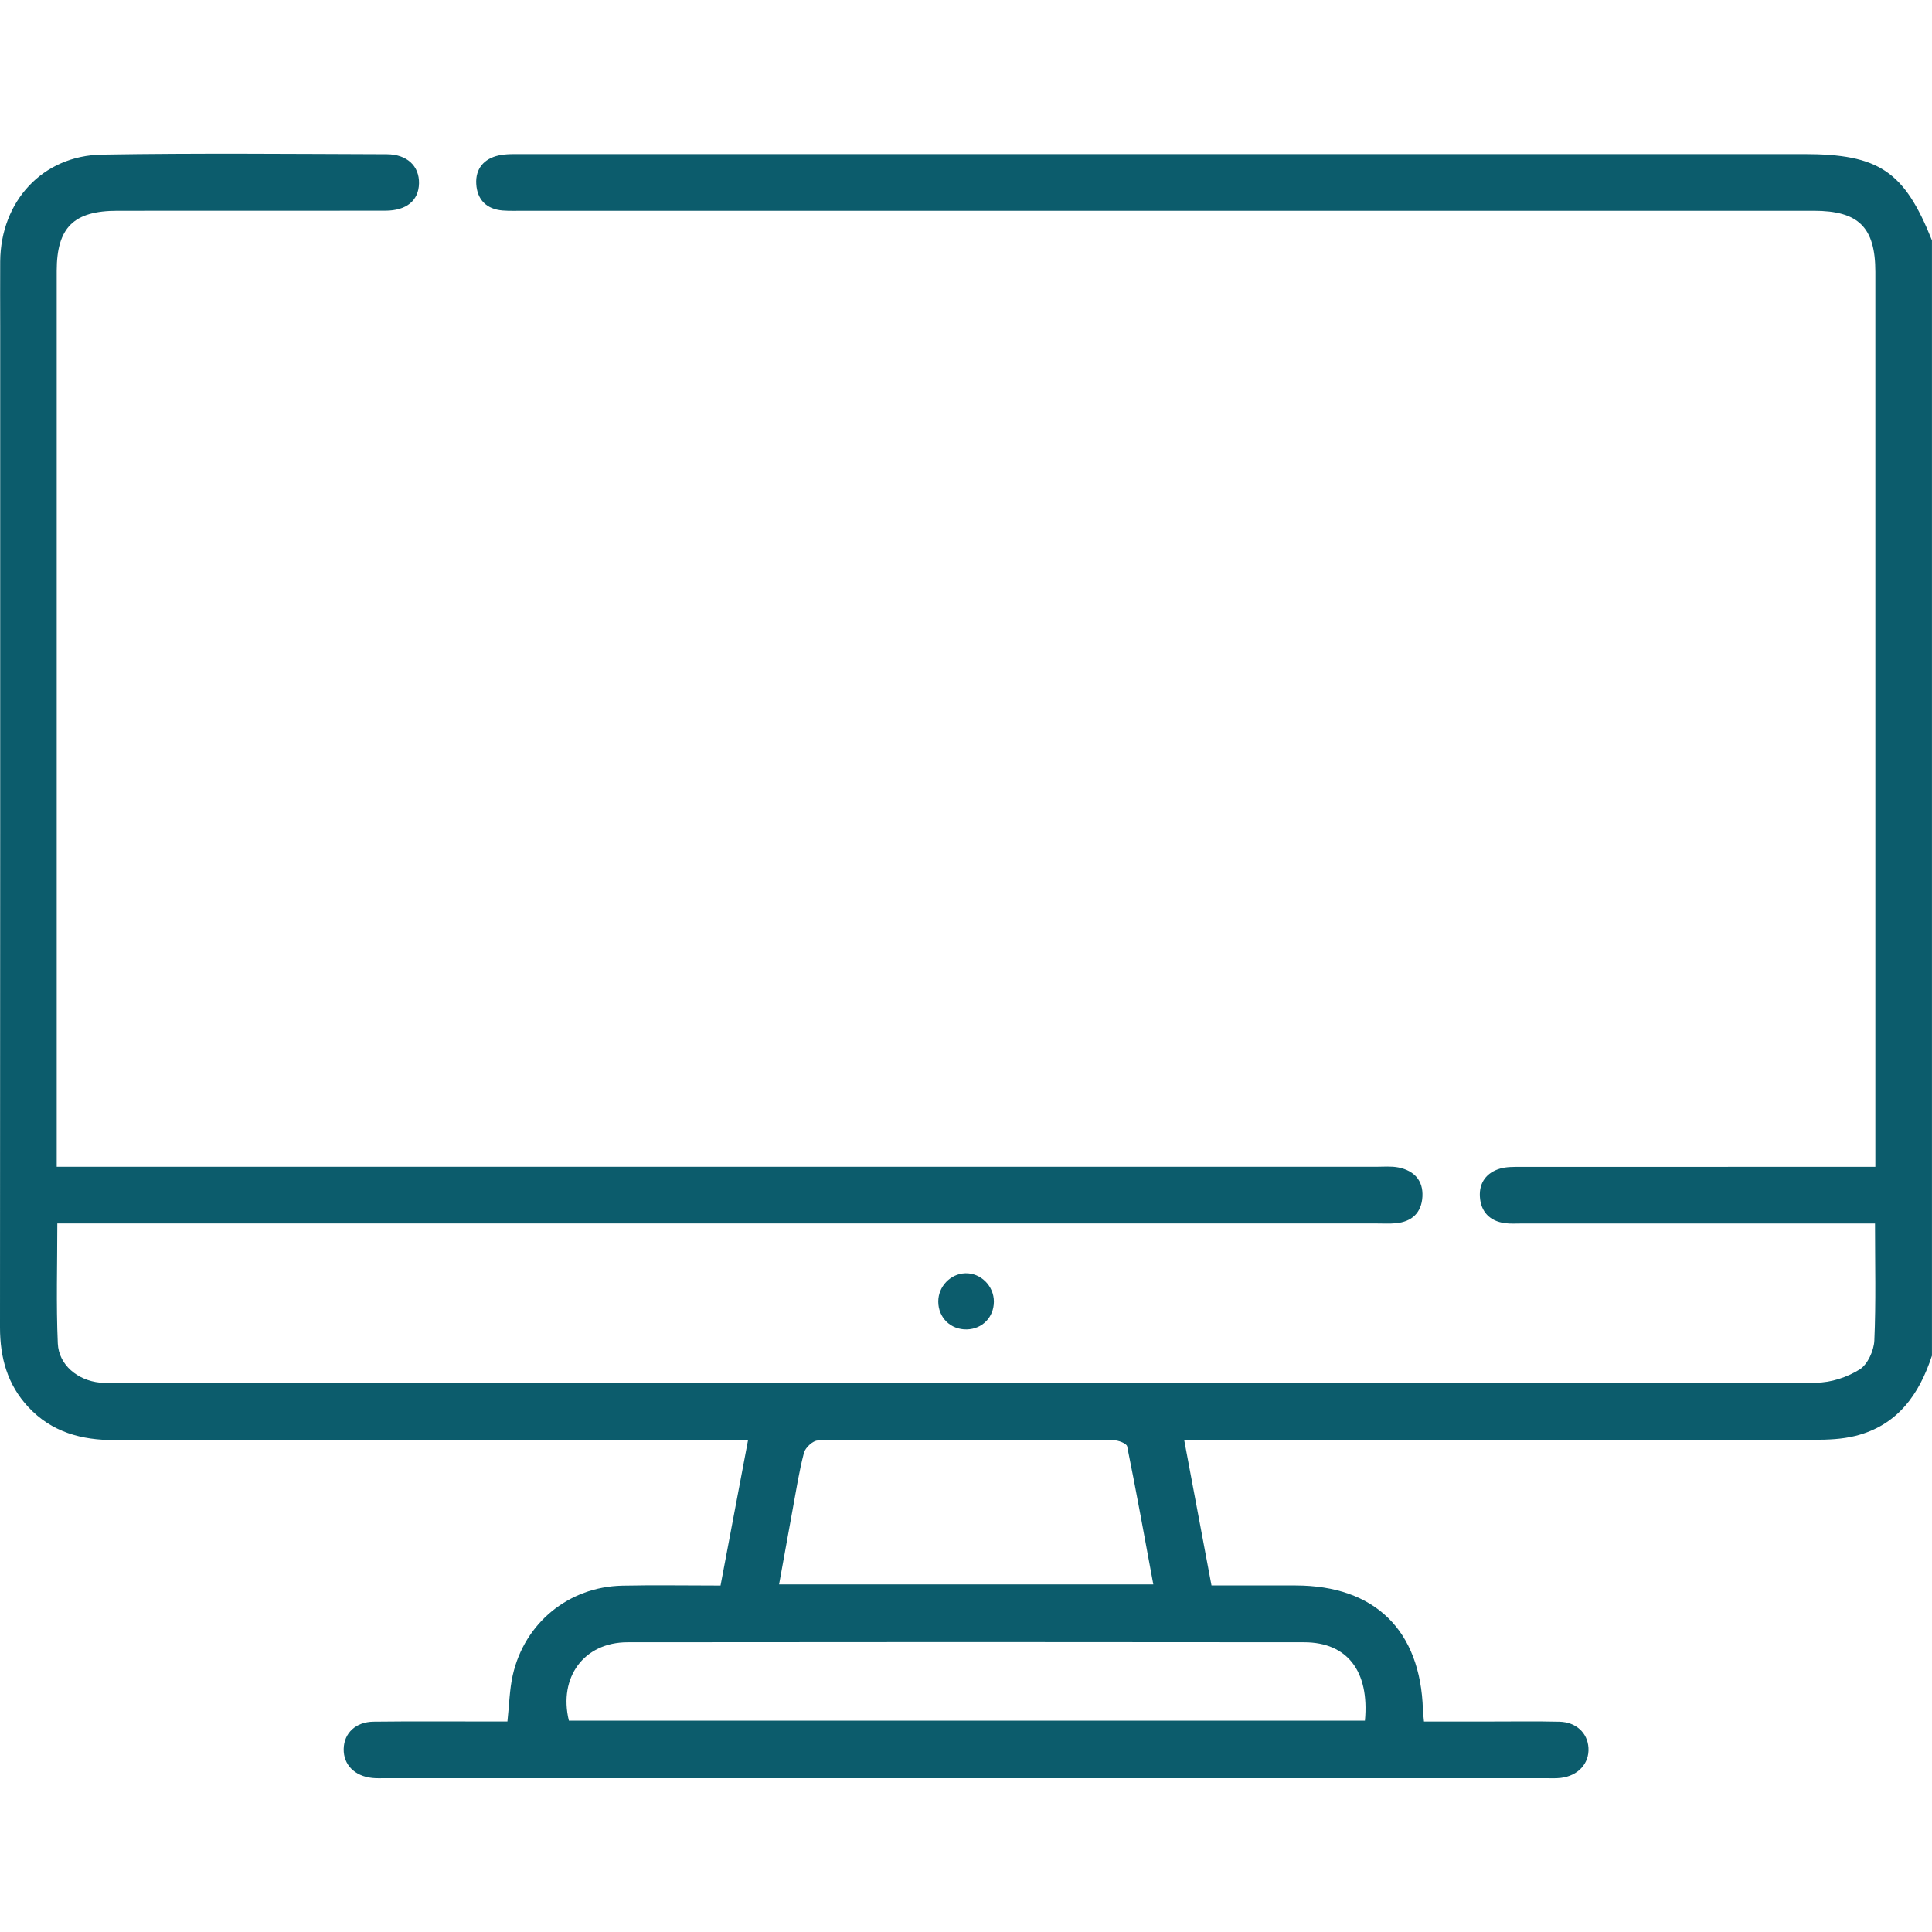
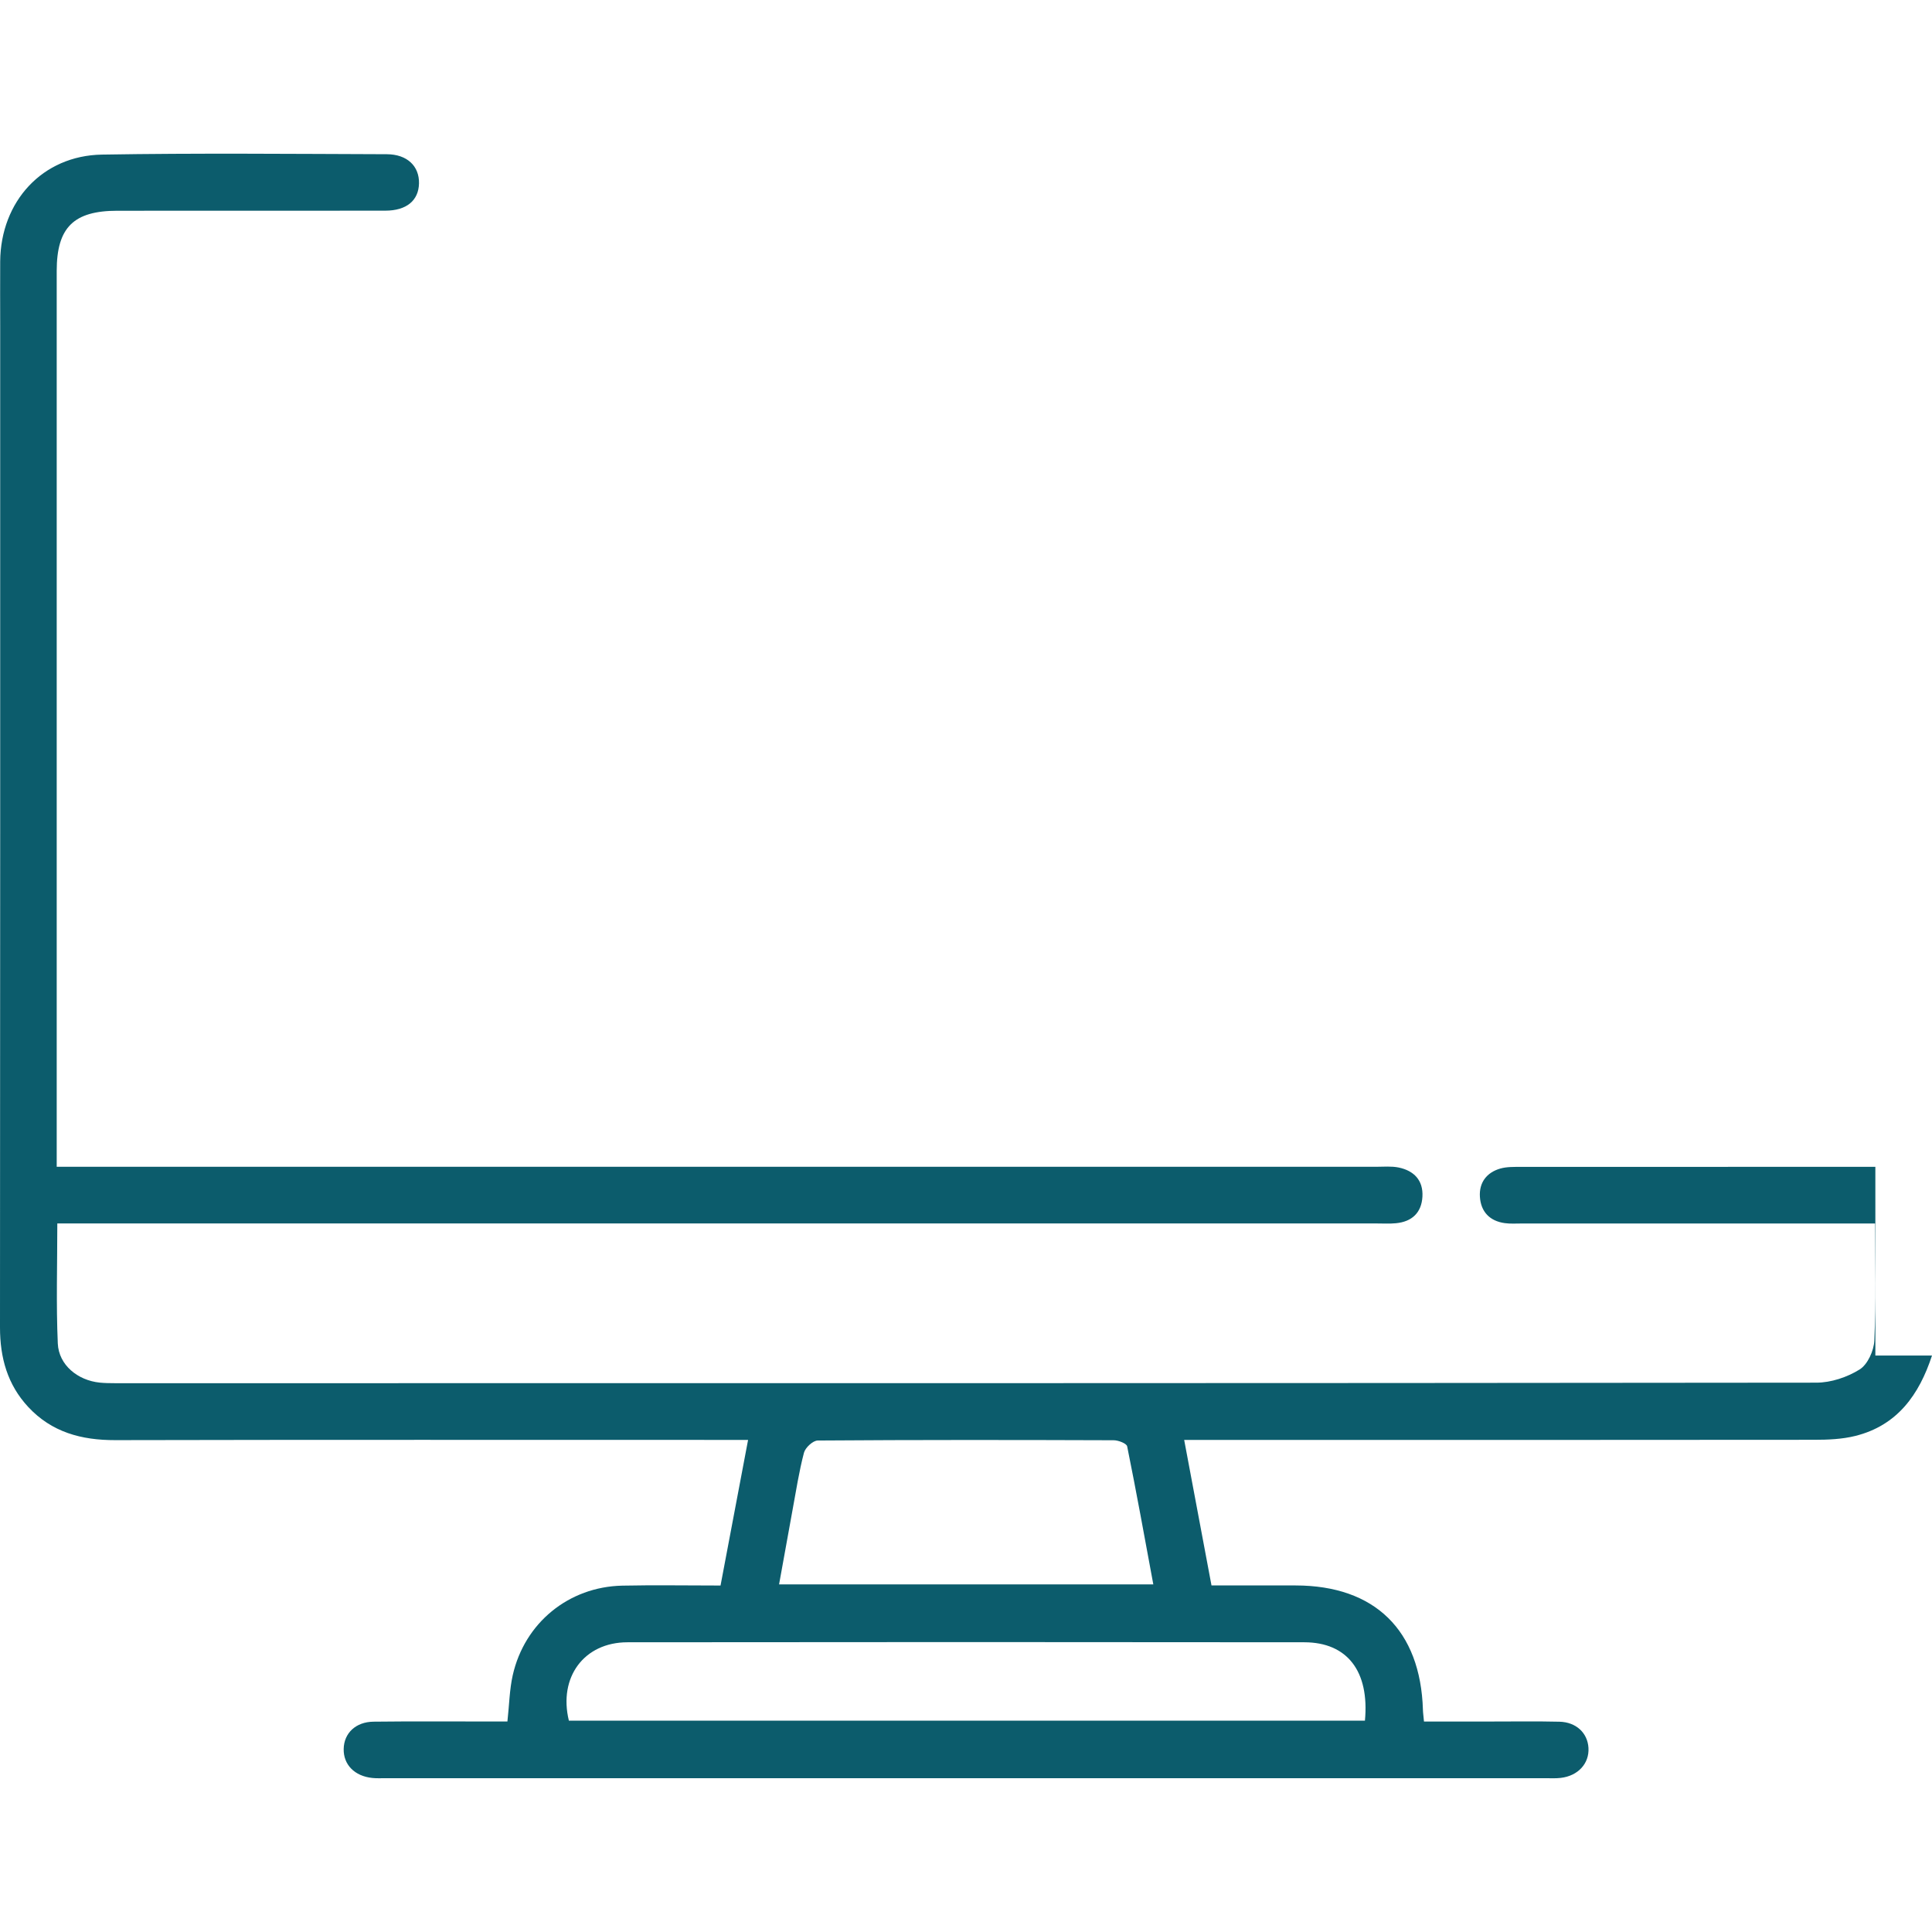
<svg xmlns="http://www.w3.org/2000/svg" id="Managed_Client" viewBox="0 0 512 512">
  <defs>
    <style>.cls-1{fill:#0c5c6c;}</style>
  </defs>
-   <path class="cls-1" d="M512,359.23c-3.39,10.36-9.18,18.54-20.34,21.31-3.5,.87-7.25,1.02-10.88,1.02-53.49,.06-106.98,.04-160.47,.04h-6.49c2.47,13.16,4.83,25.71,7.24,38.56,7.7,0,15.01,0,22.32,0,20.96,.03,33.07,11.87,33.71,32.95,.02,.81,.15,1.62,.28,3.11,6.02,0,11.96,0,17.9,0,6,0,12-.09,18,.05,4.45,.11,7.46,2.99,7.69,6.94,.24,4.13-2.75,7.41-7.34,7.95-1.32,.16-2.66,.08-4,.08-102.48,0-204.96,0-307.44,0-1.17,0-2.34,.06-3.5-.06-4.71-.48-7.69-3.53-7.6-7.7,.08-4.17,3.18-7.17,7.93-7.22,10-.12,20-.04,29.99-.05,1.79,0,3.58,0,5.47,0,.49-4.42,.55-8.44,1.41-12.26,3.14-13.89,14.84-23.43,29.02-23.74,8.48-.18,16.97-.03,26.05-.03,2.4-12.71,4.77-25.23,7.3-38.59h-6.25c-53.82,0-107.65-.06-161.47,.06-8.94,.02-16.81-2.09-23.04-8.78C1.98,366.95,0,359.82,0,351.78,.07,263.29,.05,174.8,.05,86.31c0-5.68-.04-11.35,0-17.03,.14-15.92,11.19-28.04,26.97-28.31,25.15-.42,50.32-.18,75.48-.1,5.42,.02,8.64,3.17,8.54,7.73-.1,4.53-3.29,7.22-8.92,7.23-23.66,.04-47.32,0-70.99,.02-11.63,0-16.09,4.44-16.1,15.94,0,77.3,0,154.61,0,231.91v5.51h6.7c114.31,0,228.62,0,342.94,0,2,0,4.05-.2,5.98,.19,4.07,.84,6.55,3.4,6.31,7.73-.24,4.26-2.79,6.64-7.03,7.04-1.65,.16-3.33,.06-5,.06-114.31,0-228.62,0-342.94,0h-6.8c0,10.9-.33,21.37,.13,31.81,.26,5.71,5.29,9.78,11.13,10.37,1.32,.13,2.66,.15,3.99,.15,150.31,0,300.61,.03,450.91-.14,3.88,0,8.18-1.44,11.48-3.5,2.12-1.33,3.77-4.98,3.89-7.66,.45-10.13,.18-20.29,.18-31.02-2.12,0-3.89,0-5.67,0-29.33,0-58.66,0-87.98,0-1.5,0-3.02,.11-4.49-.1-4.01-.56-6.33-3.06-6.57-7-.23-3.75,1.79-6.42,5.4-7.46,1.72-.49,3.62-.44,5.44-.44,29.33-.02,58.66-.02,87.98-.02h5.98v-5.74c0-77.14,0-154.27,0-231.41,0-11.83-4.41-16.22-16.33-16.22-113.98,0-227.96,0-341.94,0-1.83,0-3.67,.07-5.5-.07-4.32-.34-6.78-2.9-7.01-7.06-.23-3.99,2.04-6.68,5.94-7.53,2.08-.45,4.3-.35,6.46-.35,113.15-.01,226.29-.01,339.44-.01,19.9,0,26.62,4.53,33.94,22.86V359.23Zm-150.28,96.78c1.23-13.13-4.69-20.77-16.05-20.79-59.79-.07-119.59-.07-179.38,0-11.52,.01-18.34,9.27-15.53,20.78h210.97Zm-56.08-36.13c-2.31-12.46-4.49-24.55-6.93-36.58-.16-.78-2.34-1.62-3.58-1.62-26.14-.09-52.27-.12-78.41,.07-1.27,0-3.3,1.88-3.66,3.23-1.31,4.98-2.09,10.11-3.03,15.18-1.19,6.47-2.35,12.95-3.57,19.72h99.18Z" />
-   <path class="cls-1" d="M256.24,352.31c-4.3,.11-7.6-3.11-7.59-7.41,.01-3.98,3.23-7.34,7.15-7.47,4.09-.14,7.61,3.36,7.59,7.53-.02,4.12-3.06,7.24-7.15,7.35Z" />
+   <path class="cls-1" d="M512,359.23c-3.39,10.36-9.18,18.54-20.34,21.31-3.5,.87-7.25,1.02-10.88,1.02-53.49,.06-106.98,.04-160.47,.04h-6.49c2.47,13.16,4.83,25.71,7.24,38.56,7.7,0,15.01,0,22.32,0,20.96,.03,33.07,11.87,33.71,32.95,.02,.81,.15,1.62,.28,3.11,6.02,0,11.96,0,17.9,0,6,0,12-.09,18,.05,4.45,.11,7.46,2.99,7.69,6.94,.24,4.13-2.75,7.41-7.34,7.95-1.32,.16-2.66,.08-4,.08-102.48,0-204.96,0-307.44,0-1.17,0-2.34,.06-3.5-.06-4.71-.48-7.69-3.53-7.6-7.7,.08-4.17,3.18-7.17,7.93-7.22,10-.12,20-.04,29.99-.05,1.79,0,3.58,0,5.47,0,.49-4.42,.55-8.44,1.41-12.26,3.14-13.89,14.84-23.43,29.02-23.74,8.48-.18,16.97-.03,26.05-.03,2.4-12.71,4.77-25.23,7.3-38.59h-6.25c-53.82,0-107.65-.06-161.47,.06-8.94,.02-16.81-2.09-23.04-8.78C1.98,366.95,0,359.82,0,351.78,.07,263.29,.05,174.8,.05,86.31c0-5.68-.04-11.35,0-17.03,.14-15.92,11.19-28.04,26.97-28.31,25.15-.42,50.32-.18,75.48-.1,5.42,.02,8.64,3.17,8.54,7.73-.1,4.53-3.29,7.22-8.92,7.23-23.66,.04-47.32,0-70.99,.02-11.63,0-16.09,4.44-16.1,15.94,0,77.3,0,154.61,0,231.91v5.51h6.7c114.31,0,228.62,0,342.94,0,2,0,4.05-.2,5.98,.19,4.07,.84,6.55,3.4,6.31,7.73-.24,4.26-2.79,6.64-7.03,7.04-1.65,.16-3.33,.06-5,.06-114.31,0-228.62,0-342.94,0h-6.8c0,10.9-.33,21.37,.13,31.81,.26,5.71,5.29,9.78,11.13,10.37,1.32,.13,2.66,.15,3.99,.15,150.31,0,300.61,.03,450.91-.14,3.88,0,8.18-1.44,11.48-3.5,2.12-1.33,3.77-4.98,3.89-7.66,.45-10.13,.18-20.29,.18-31.02-2.12,0-3.89,0-5.67,0-29.33,0-58.66,0-87.98,0-1.5,0-3.02,.11-4.49-.1-4.01-.56-6.33-3.06-6.57-7-.23-3.75,1.79-6.42,5.4-7.46,1.72-.49,3.62-.44,5.44-.44,29.33-.02,58.66-.02,87.98-.02h5.98v-5.74V359.23Zm-150.28,96.78c1.23-13.13-4.69-20.77-16.05-20.79-59.79-.07-119.59-.07-179.38,0-11.52,.01-18.34,9.27-15.53,20.78h210.97Zm-56.08-36.13c-2.31-12.46-4.49-24.55-6.93-36.58-.16-.78-2.34-1.62-3.58-1.62-26.14-.09-52.27-.12-78.41,.07-1.27,0-3.3,1.88-3.66,3.23-1.31,4.98-2.09,10.11-3.03,15.18-1.19,6.47-2.35,12.95-3.57,19.72h99.18Z" />
</svg>